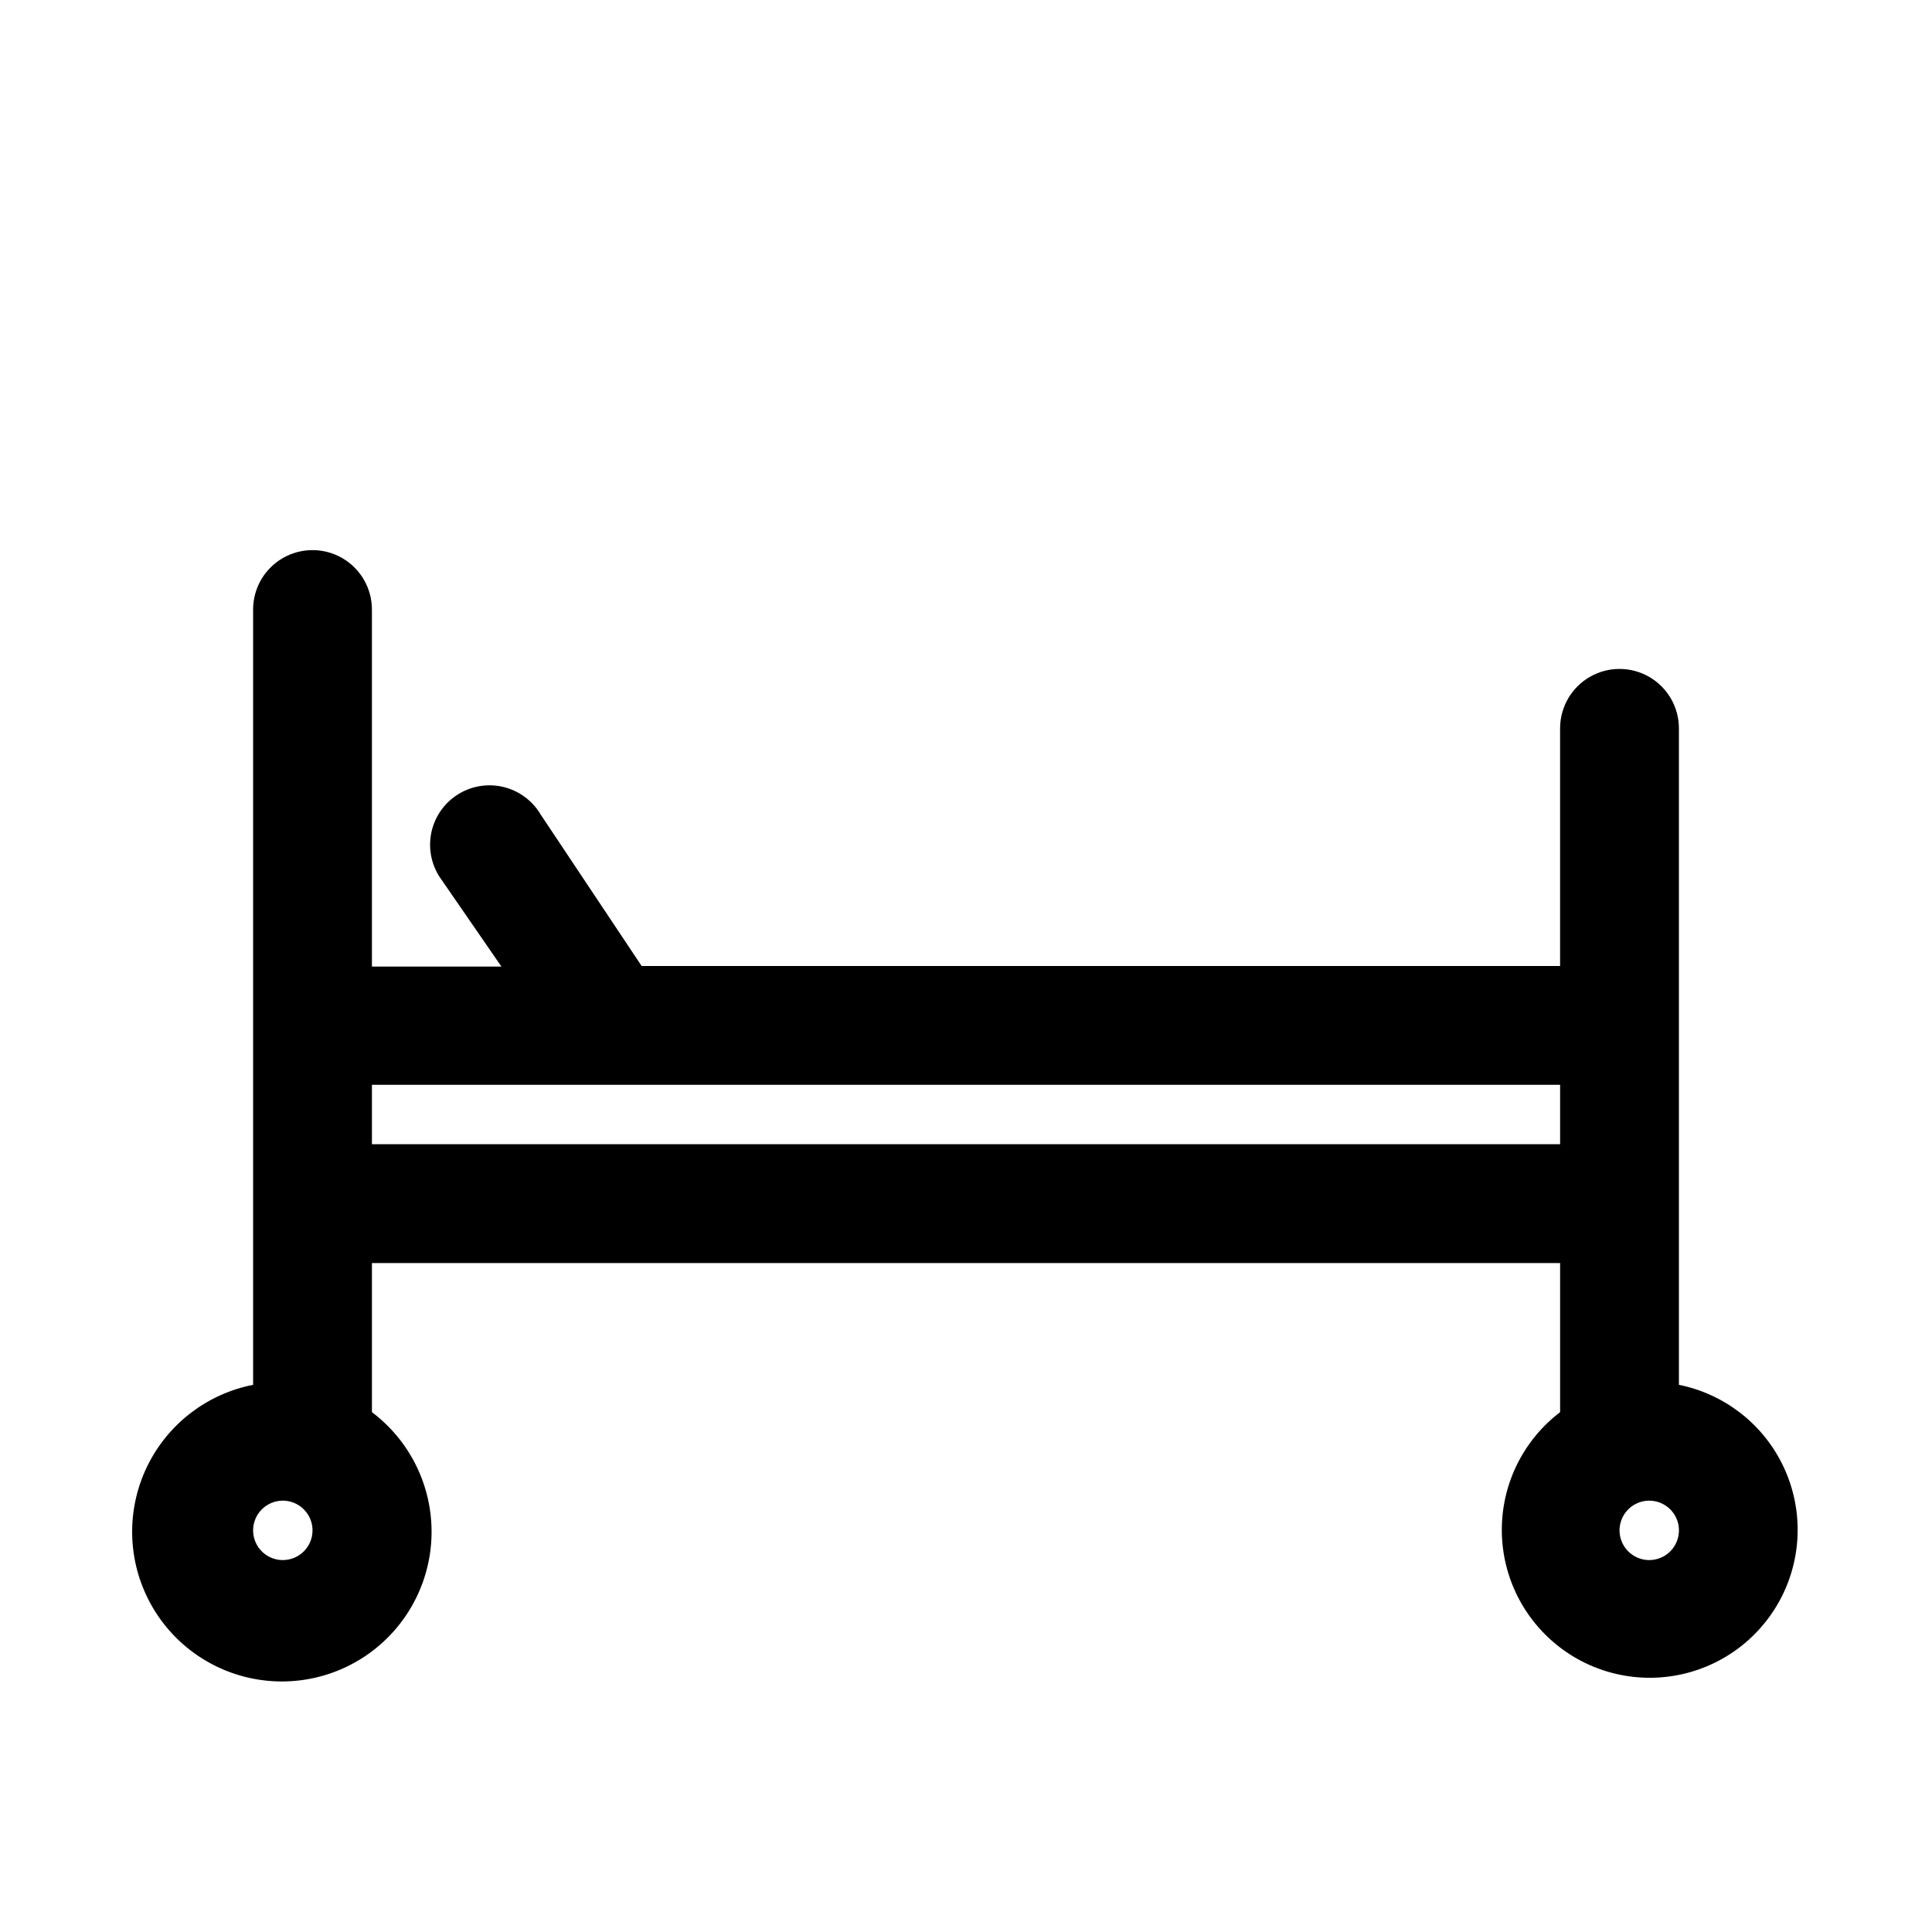
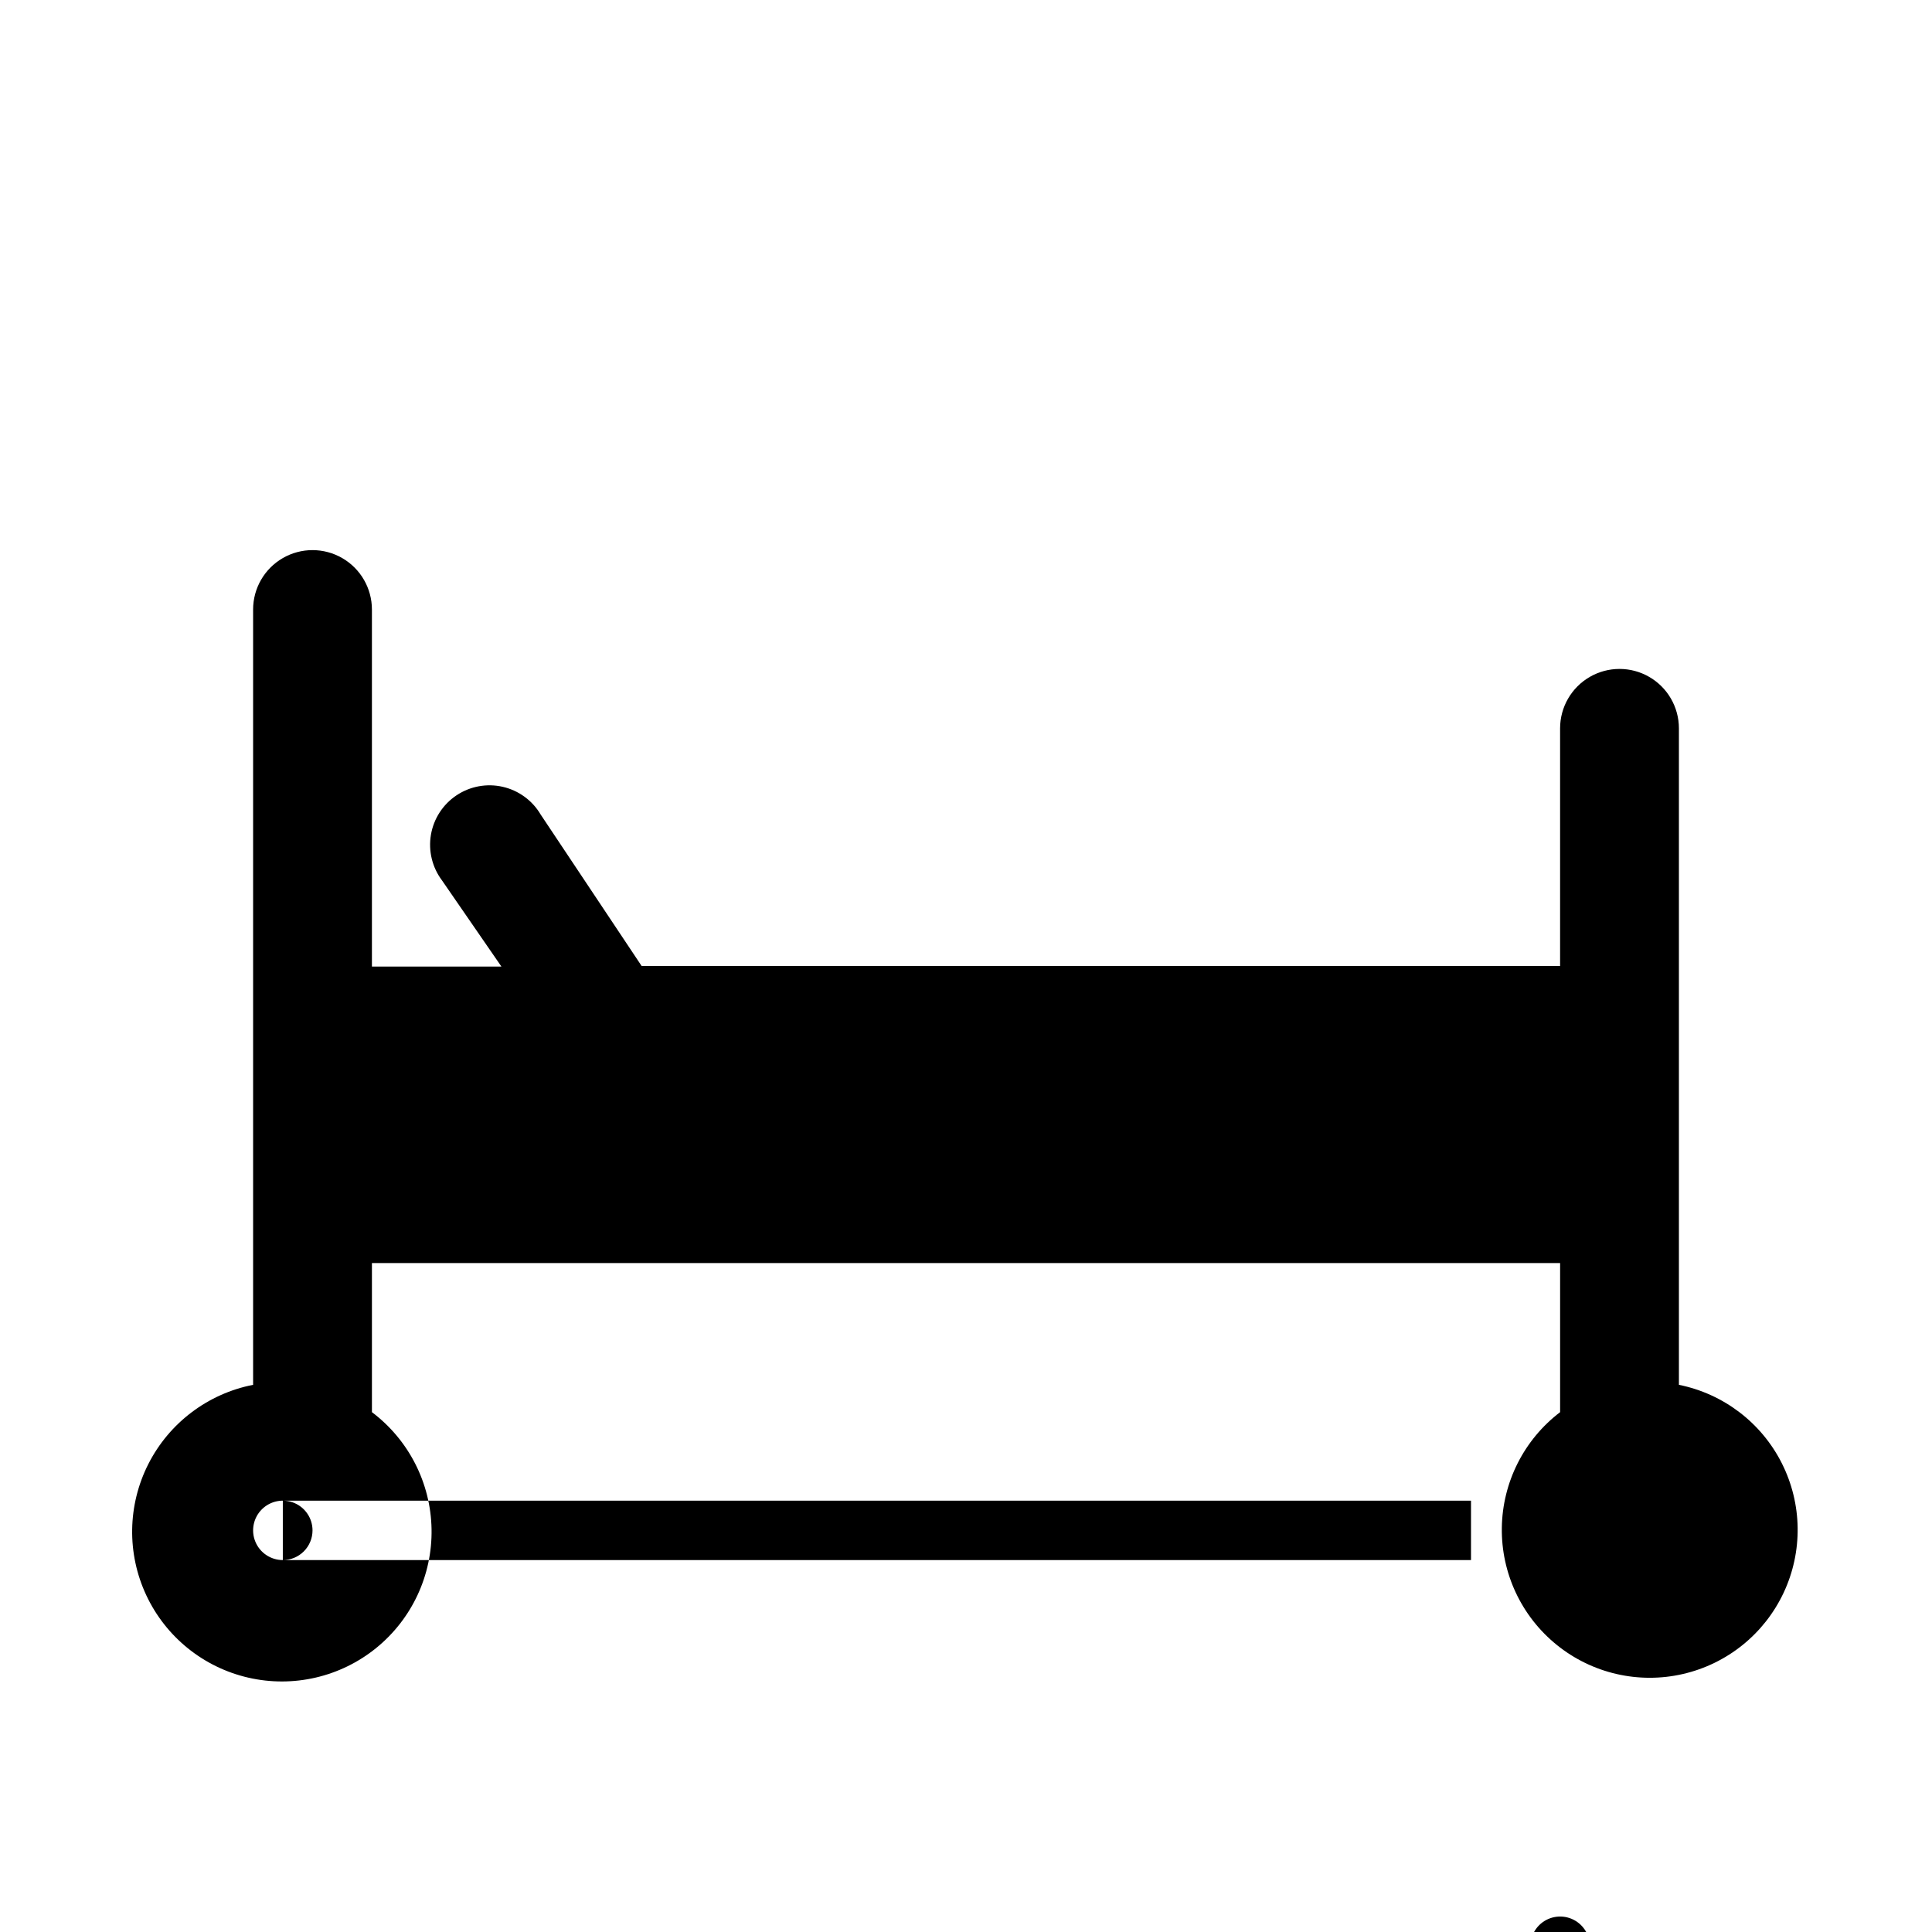
<svg xmlns="http://www.w3.org/2000/svg" fill="#000000" width="800px" height="800px" version="1.1" viewBox="144 144 512 512">
-   <path d="m588.93 510.99v-173.97c0-5.625-3-10.824-7.871-13.637-4.871-2.812-10.871-2.812-15.742 0s-7.875 8.012-7.875 13.637v62.977h-243.4l-26.766-40.148c-2.199-3.727-5.84-6.379-10.059-7.34-4.219-0.961-8.648-0.141-12.242 2.266-3.598 2.402-6.047 6.184-6.773 10.449-0.723 4.266 0.34 8.641 2.941 12.102l15.742 22.828h-34.32v-94.621c0-5.625-3-10.824-7.871-13.637s-10.875-2.812-15.746 0-7.871 8.012-7.871 13.637v205.46c-11.984 2.348-22.219 10.082-27.75 20.965-5.531 10.887-5.742 23.715-0.57 34.777 5.172 11.059 15.148 19.125 27.047 21.859 11.902 2.738 24.398-0.156 33.883-7.848 9.484-7.691 14.898-19.32 14.68-31.527-0.219-12.211-6.047-23.637-15.801-30.984v-39.516h314.88v39.516c-9.578 7.297-15.273 18.59-15.445 30.629-0.176 12.039 5.195 23.488 14.562 31.055 9.363 7.57 21.688 10.41 33.422 7.711 11.734-2.695 21.578-10.637 26.695-21.535 5.121-10.898 4.945-23.547-0.469-34.301-5.414-10.754-15.473-18.422-27.277-20.801zm-369.98 46.445c-3.184 0-6.055-1.918-7.273-4.859s-0.543-6.324 1.707-8.578c2.254-2.25 5.637-2.926 8.578-1.707s4.859 4.09 4.859 7.273c0 2.09-0.828 4.09-2.305 5.566-1.477 1.477-3.477 2.305-5.566 2.305zm23.617-110.21v-15.742h314.88v15.742zm338.5 110.21c-3.184 0-6.055-1.918-7.273-4.859s-0.543-6.324 1.707-8.578c2.25-2.25 5.637-2.926 8.578-1.707s4.859 4.09 4.859 7.273c0 2.09-0.828 4.09-2.305 5.566-1.477 1.477-3.477 2.305-5.566 2.305z" />
+   <path d="m588.93 510.99v-173.97c0-5.625-3-10.824-7.871-13.637-4.871-2.812-10.871-2.812-15.742 0s-7.875 8.012-7.875 13.637v62.977h-243.4l-26.766-40.148c-2.199-3.727-5.84-6.379-10.059-7.34-4.219-0.961-8.648-0.141-12.242 2.266-3.598 2.402-6.047 6.184-6.773 10.449-0.723 4.266 0.34 8.641 2.941 12.102l15.742 22.828h-34.32v-94.621c0-5.625-3-10.824-7.871-13.637s-10.875-2.812-15.746 0-7.871 8.012-7.871 13.637v205.46c-11.984 2.348-22.219 10.082-27.75 20.965-5.531 10.887-5.742 23.715-0.57 34.777 5.172 11.059 15.148 19.125 27.047 21.859 11.902 2.738 24.398-0.156 33.883-7.848 9.484-7.691 14.898-19.32 14.68-31.527-0.219-12.211-6.047-23.637-15.801-30.984v-39.516h314.88v39.516c-9.578 7.297-15.273 18.59-15.445 30.629-0.176 12.039 5.195 23.488 14.562 31.055 9.363 7.57 21.688 10.41 33.422 7.711 11.734-2.695 21.578-10.637 26.695-21.535 5.121-10.898 4.945-23.547-0.469-34.301-5.414-10.754-15.473-18.422-27.277-20.801zm-369.98 46.445c-3.184 0-6.055-1.918-7.273-4.859s-0.543-6.324 1.707-8.578c2.254-2.25 5.637-2.926 8.578-1.707s4.859 4.09 4.859 7.273c0 2.09-0.828 4.09-2.305 5.566-1.477 1.477-3.477 2.305-5.566 2.305zv-15.742h314.88v15.742zm338.5 110.21c-3.184 0-6.055-1.918-7.273-4.859s-0.543-6.324 1.707-8.578c2.25-2.25 5.637-2.926 8.578-1.707s4.859 4.09 4.859 7.273c0 2.09-0.828 4.09-2.305 5.566-1.477 1.477-3.477 2.305-5.566 2.305z" />
</svg>